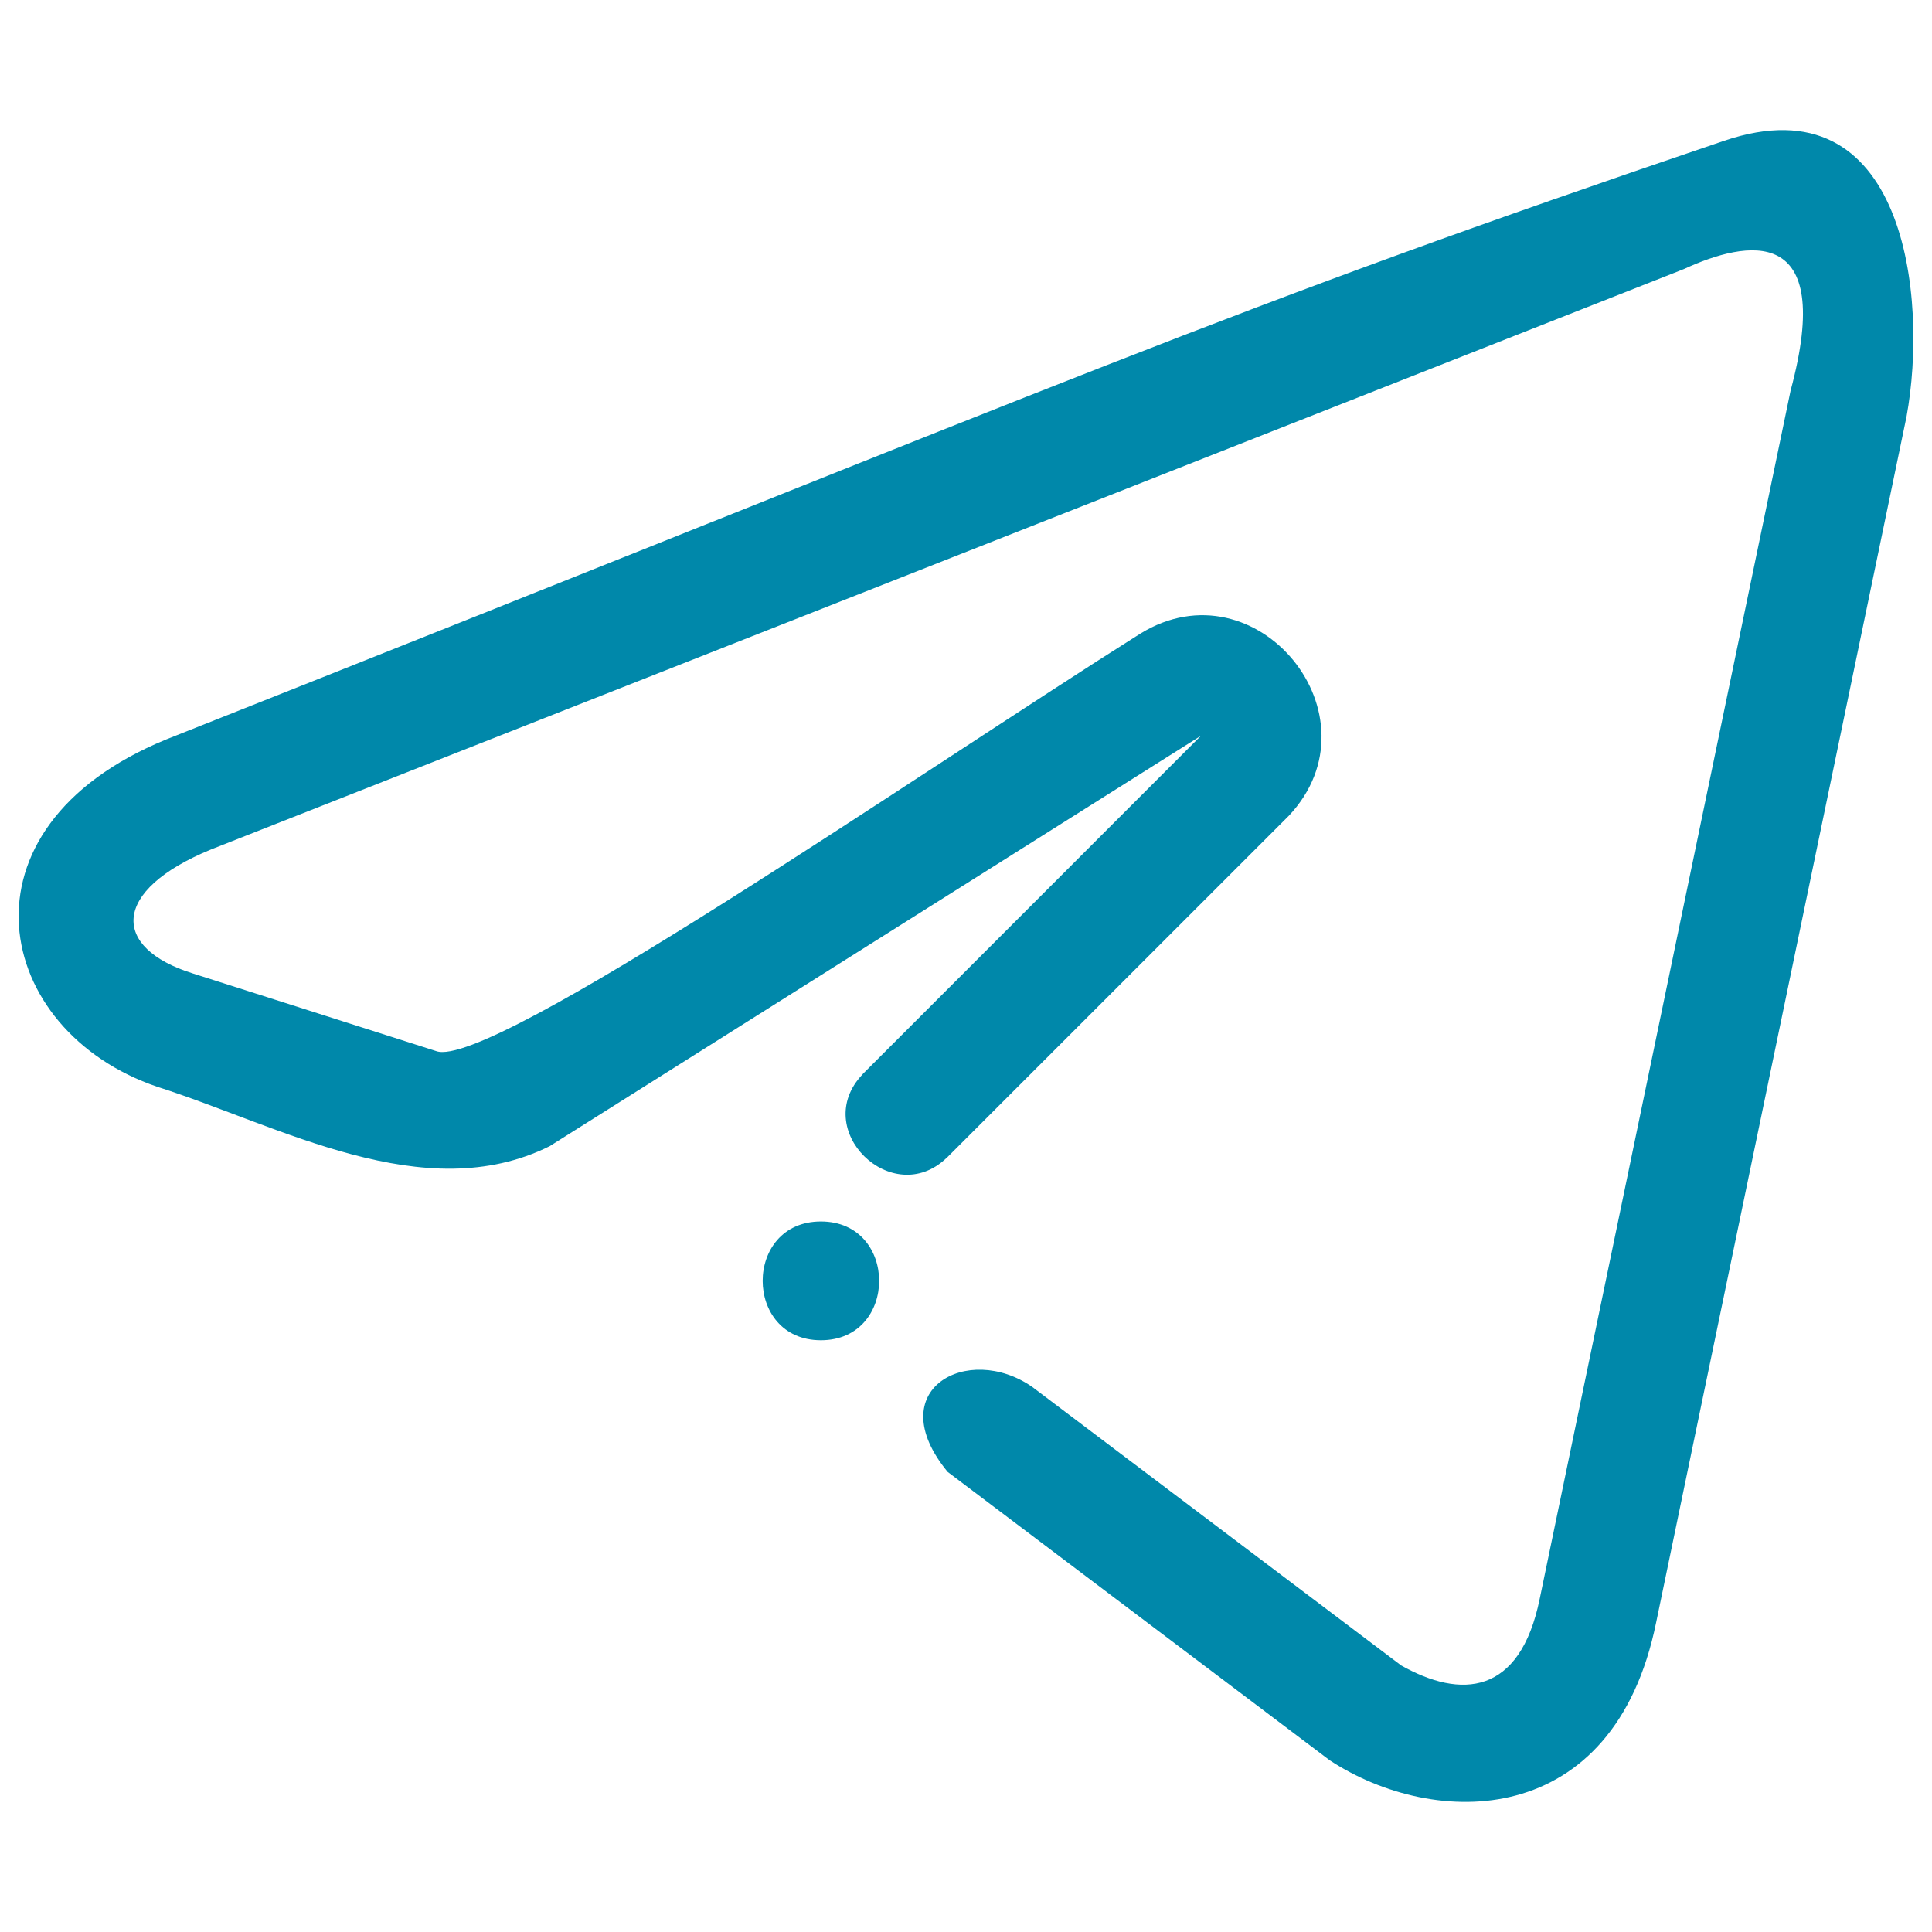
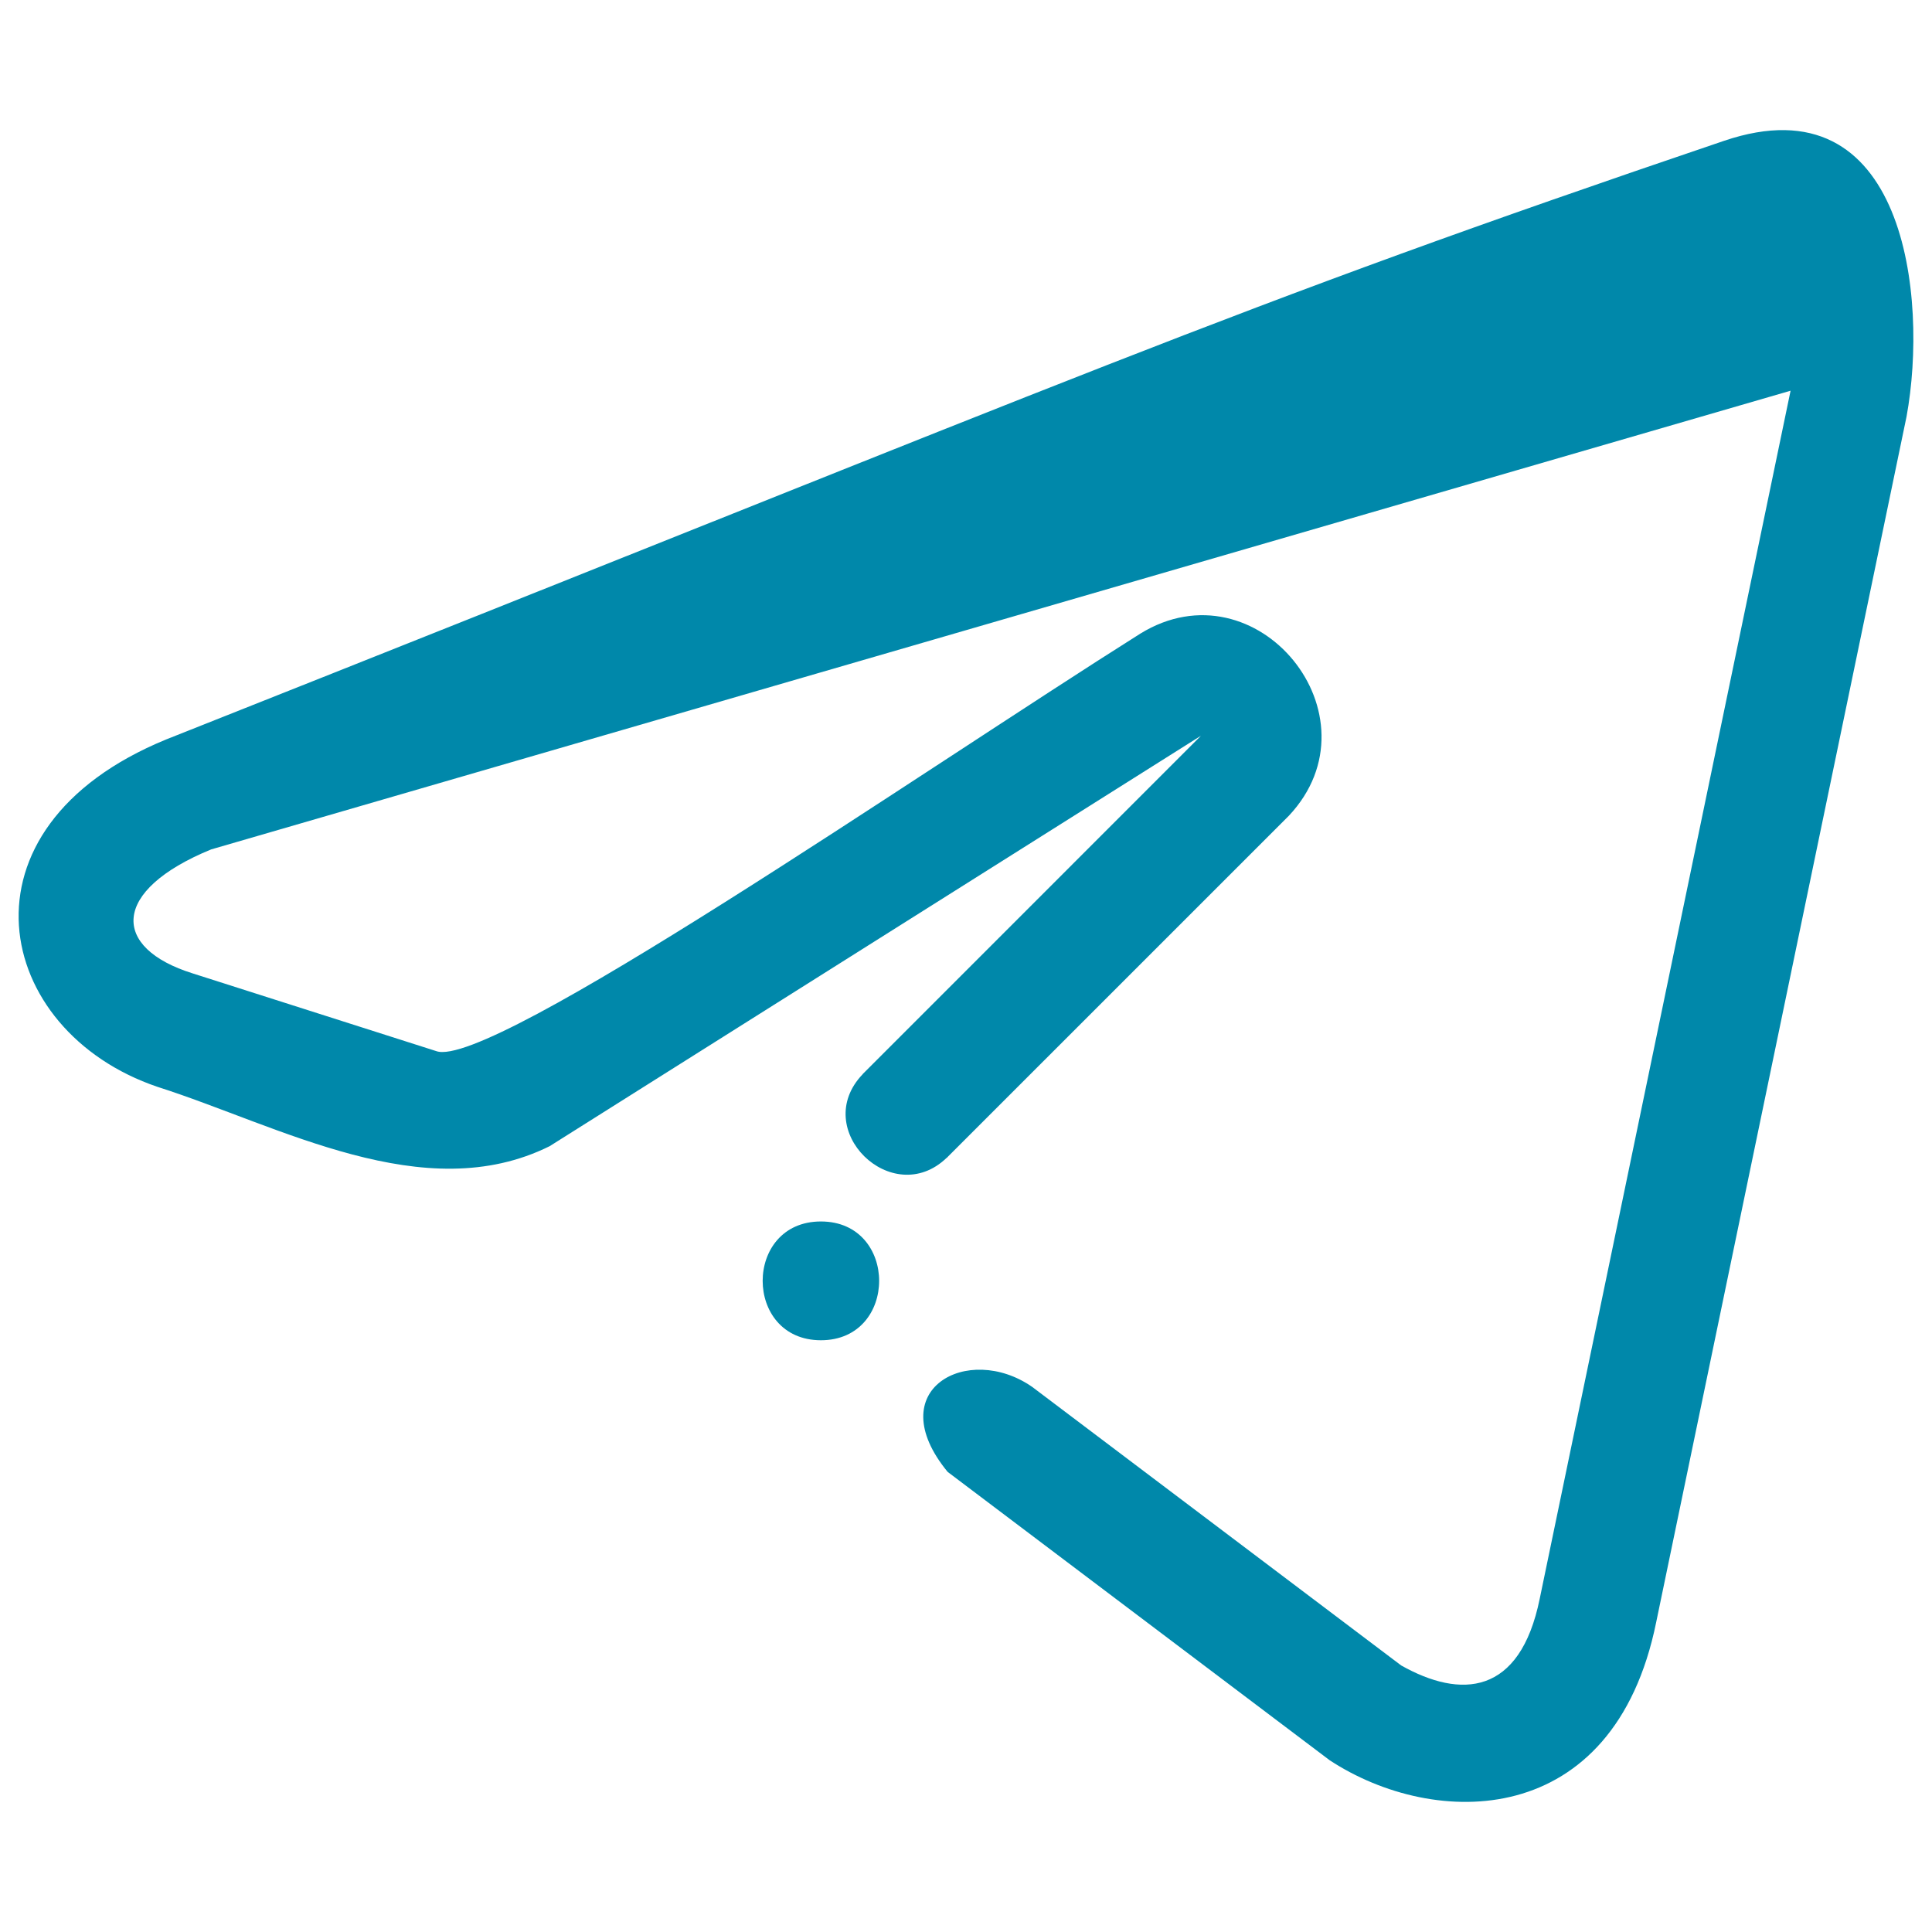
<svg xmlns="http://www.w3.org/2000/svg" viewBox="0 0 512 512">
-   <path fill="#08a" d="M505.25 110.42l-66.352 319.531c-11.253 55.272-58.735 54.784-86.528 36.528l-101.236-76.416c-17.934-21.837 5.39-34.364 22.419-22.513l97.765 73.804c15.762 8.884 31.484 8.058 36.725-17.682l66.478-320.129c12.04-44.594-11.654-39.88-28.234-32.255L55.958 225.103c-26.653 10.93-26.495 26.11-4.863 32.869l64.518 20.585c14.141 5.131 128.053-73.749 186.568-110.631 30.894-19.043 64.172 21.837 39.393 48.245l-90.479 90.471v.016l-.244.228-.016-.016c-14.377 13.779-36.308-7.523-22.199-22.207l-.016-.016 89.66-89.676-172.624 108.782c-33.255 16.494-71.412-5.351-103.95-15.738-43.469-14.755-55.139-68.477 2.306-92.044C292.203 97.53 323.624 82.508 456.902 37.316c48.033-16.289 54.155 41.478 48.348 73.104zM217.549 323.703c20.578 0 20.578 31.476 0 31.476s-20.578-31.476 0-31.476z" />
+   <path fill="#08a" d="M505.25 110.42l-66.352 319.531c-11.253 55.272-58.735 54.784-86.528 36.528l-101.236-76.416c-17.934-21.837 5.39-34.364 22.419-22.513l97.765 73.804c15.762 8.884 31.484 8.058 36.725-17.682l66.478-320.129L55.958 225.103c-26.653 10.93-26.495 26.11-4.863 32.869l64.518 20.585c14.141 5.131 128.053-73.749 186.568-110.631 30.894-19.043 64.172 21.837 39.393 48.245l-90.479 90.471v.016l-.244.228-.016-.016c-14.377 13.779-36.308-7.523-22.199-22.207l-.016-.016 89.66-89.676-172.624 108.782c-33.255 16.494-71.412-5.351-103.95-15.738-43.469-14.755-55.139-68.477 2.306-92.044C292.203 97.53 323.624 82.508 456.902 37.316c48.033-16.289 54.155 41.478 48.348 73.104zM217.549 323.703c20.578 0 20.578 31.476 0 31.476s-20.578-31.476 0-31.476z" />
</svg>